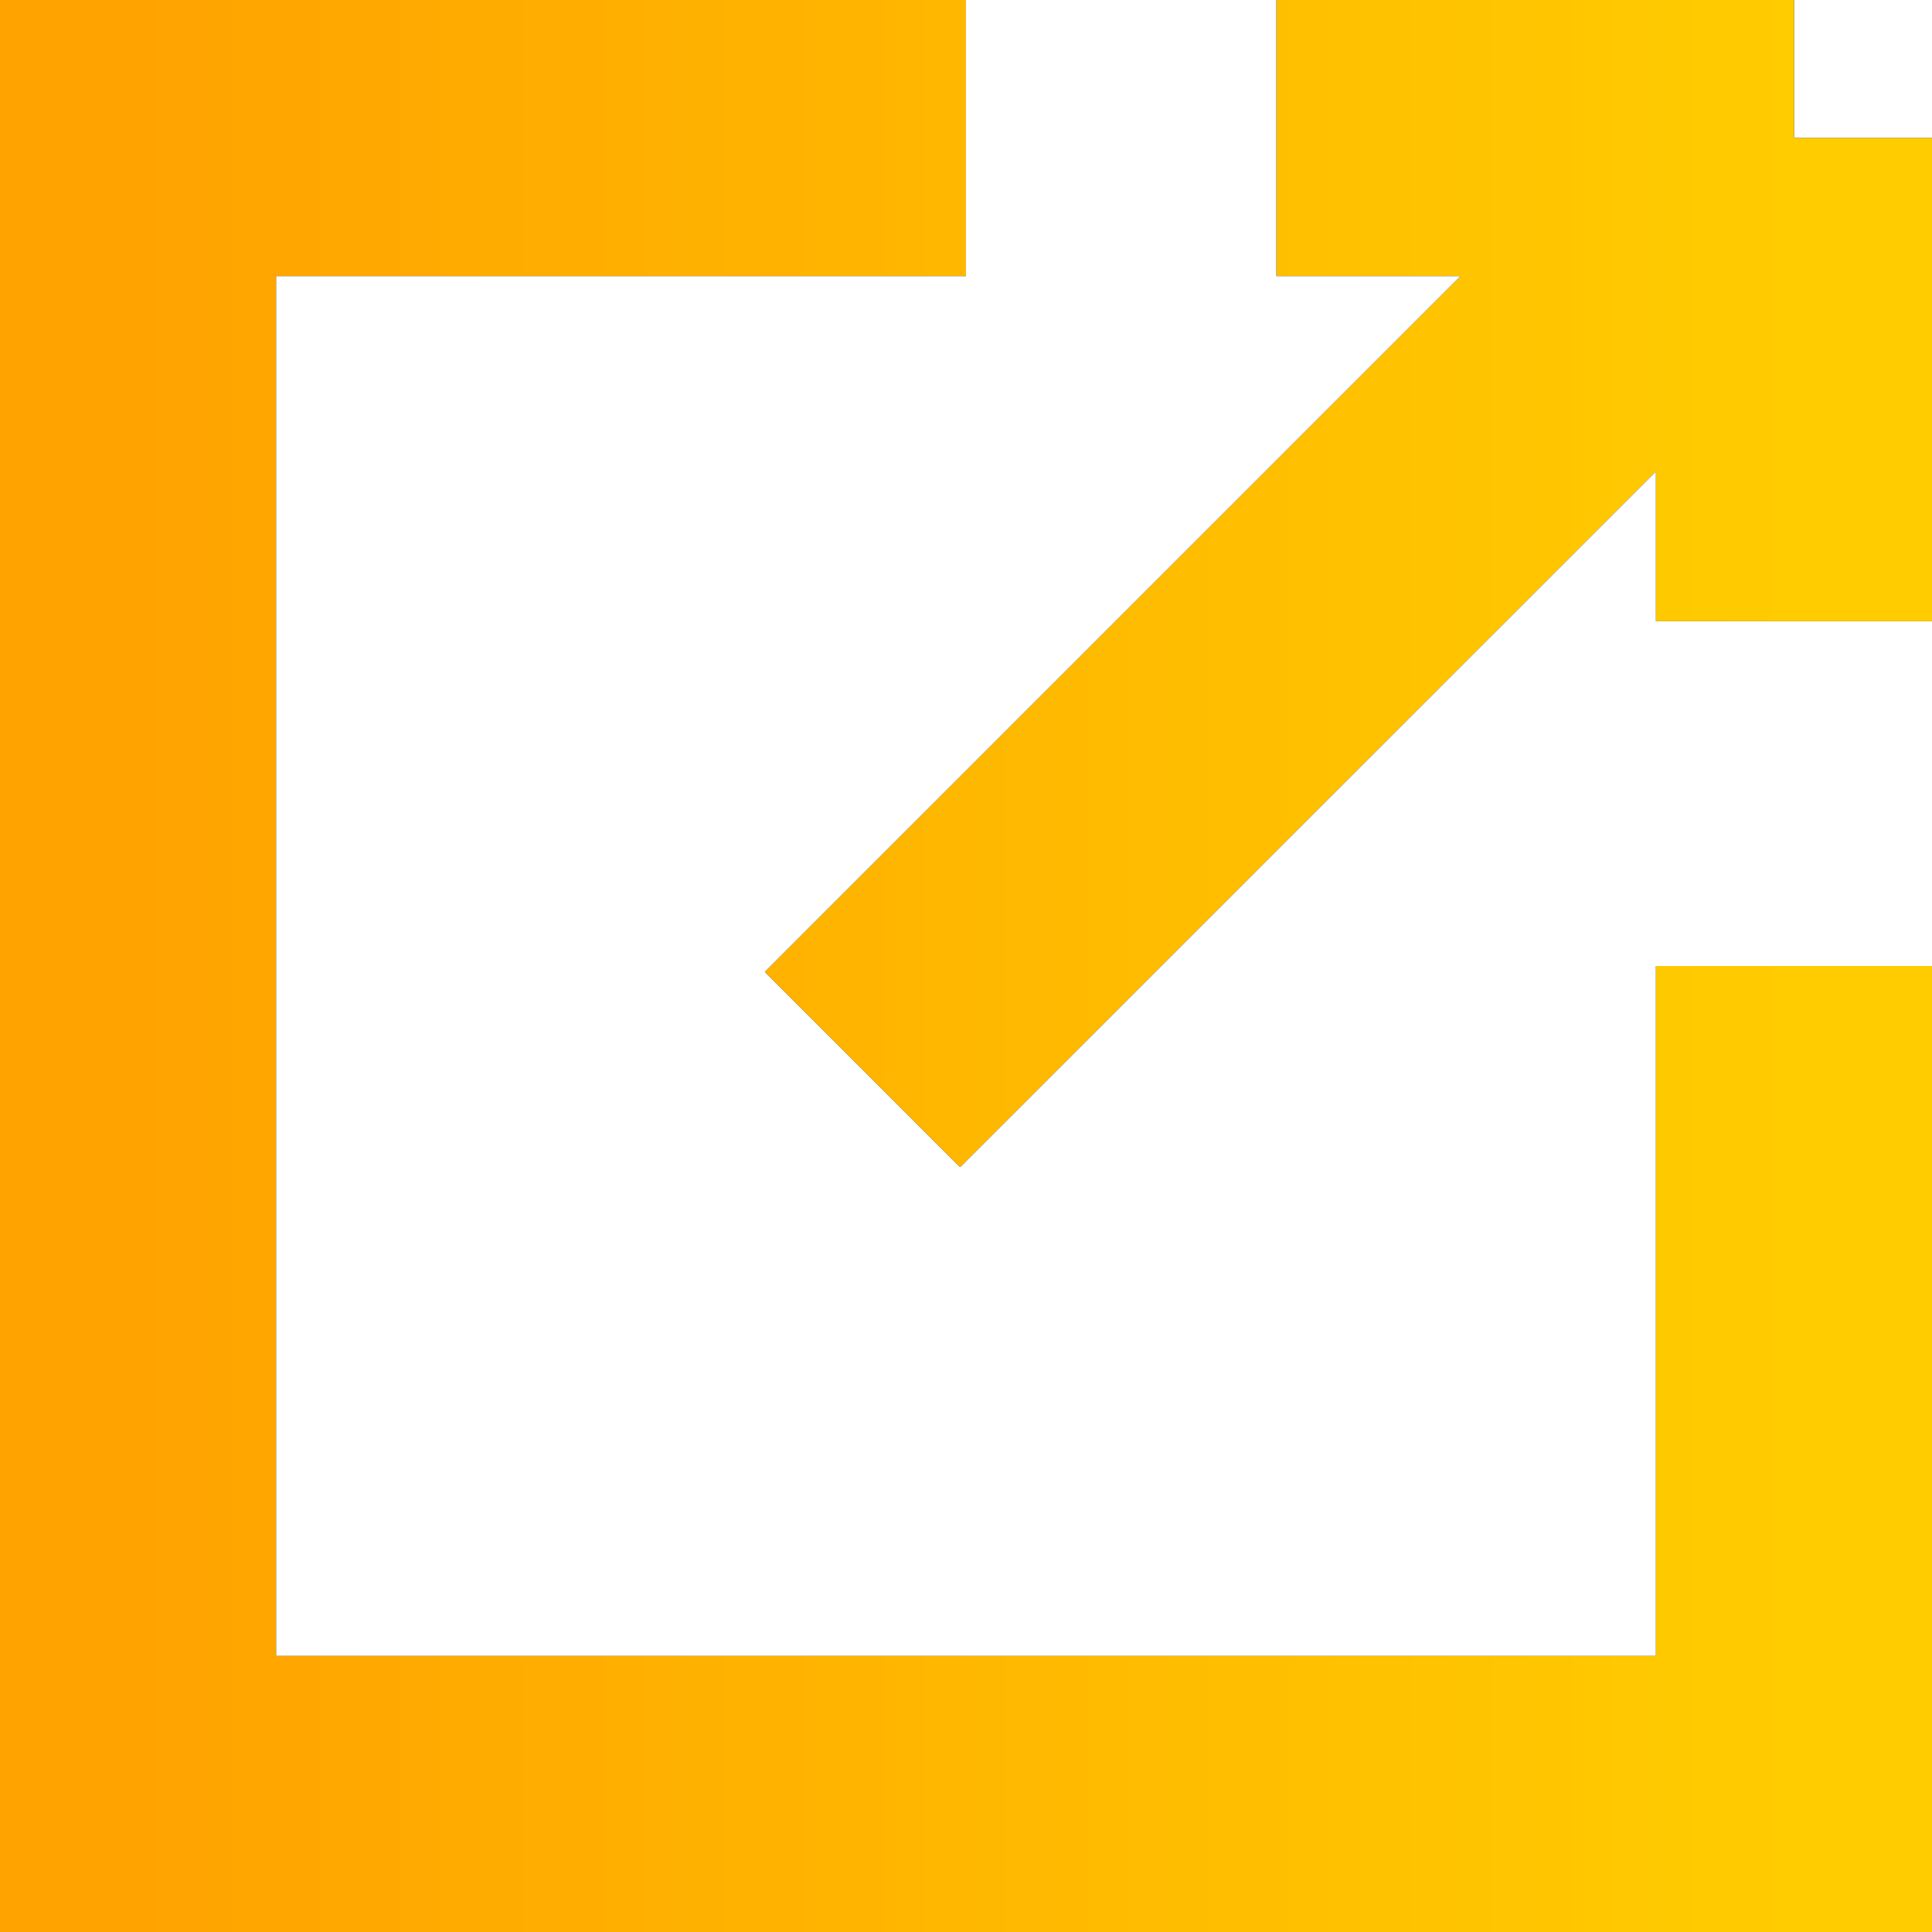
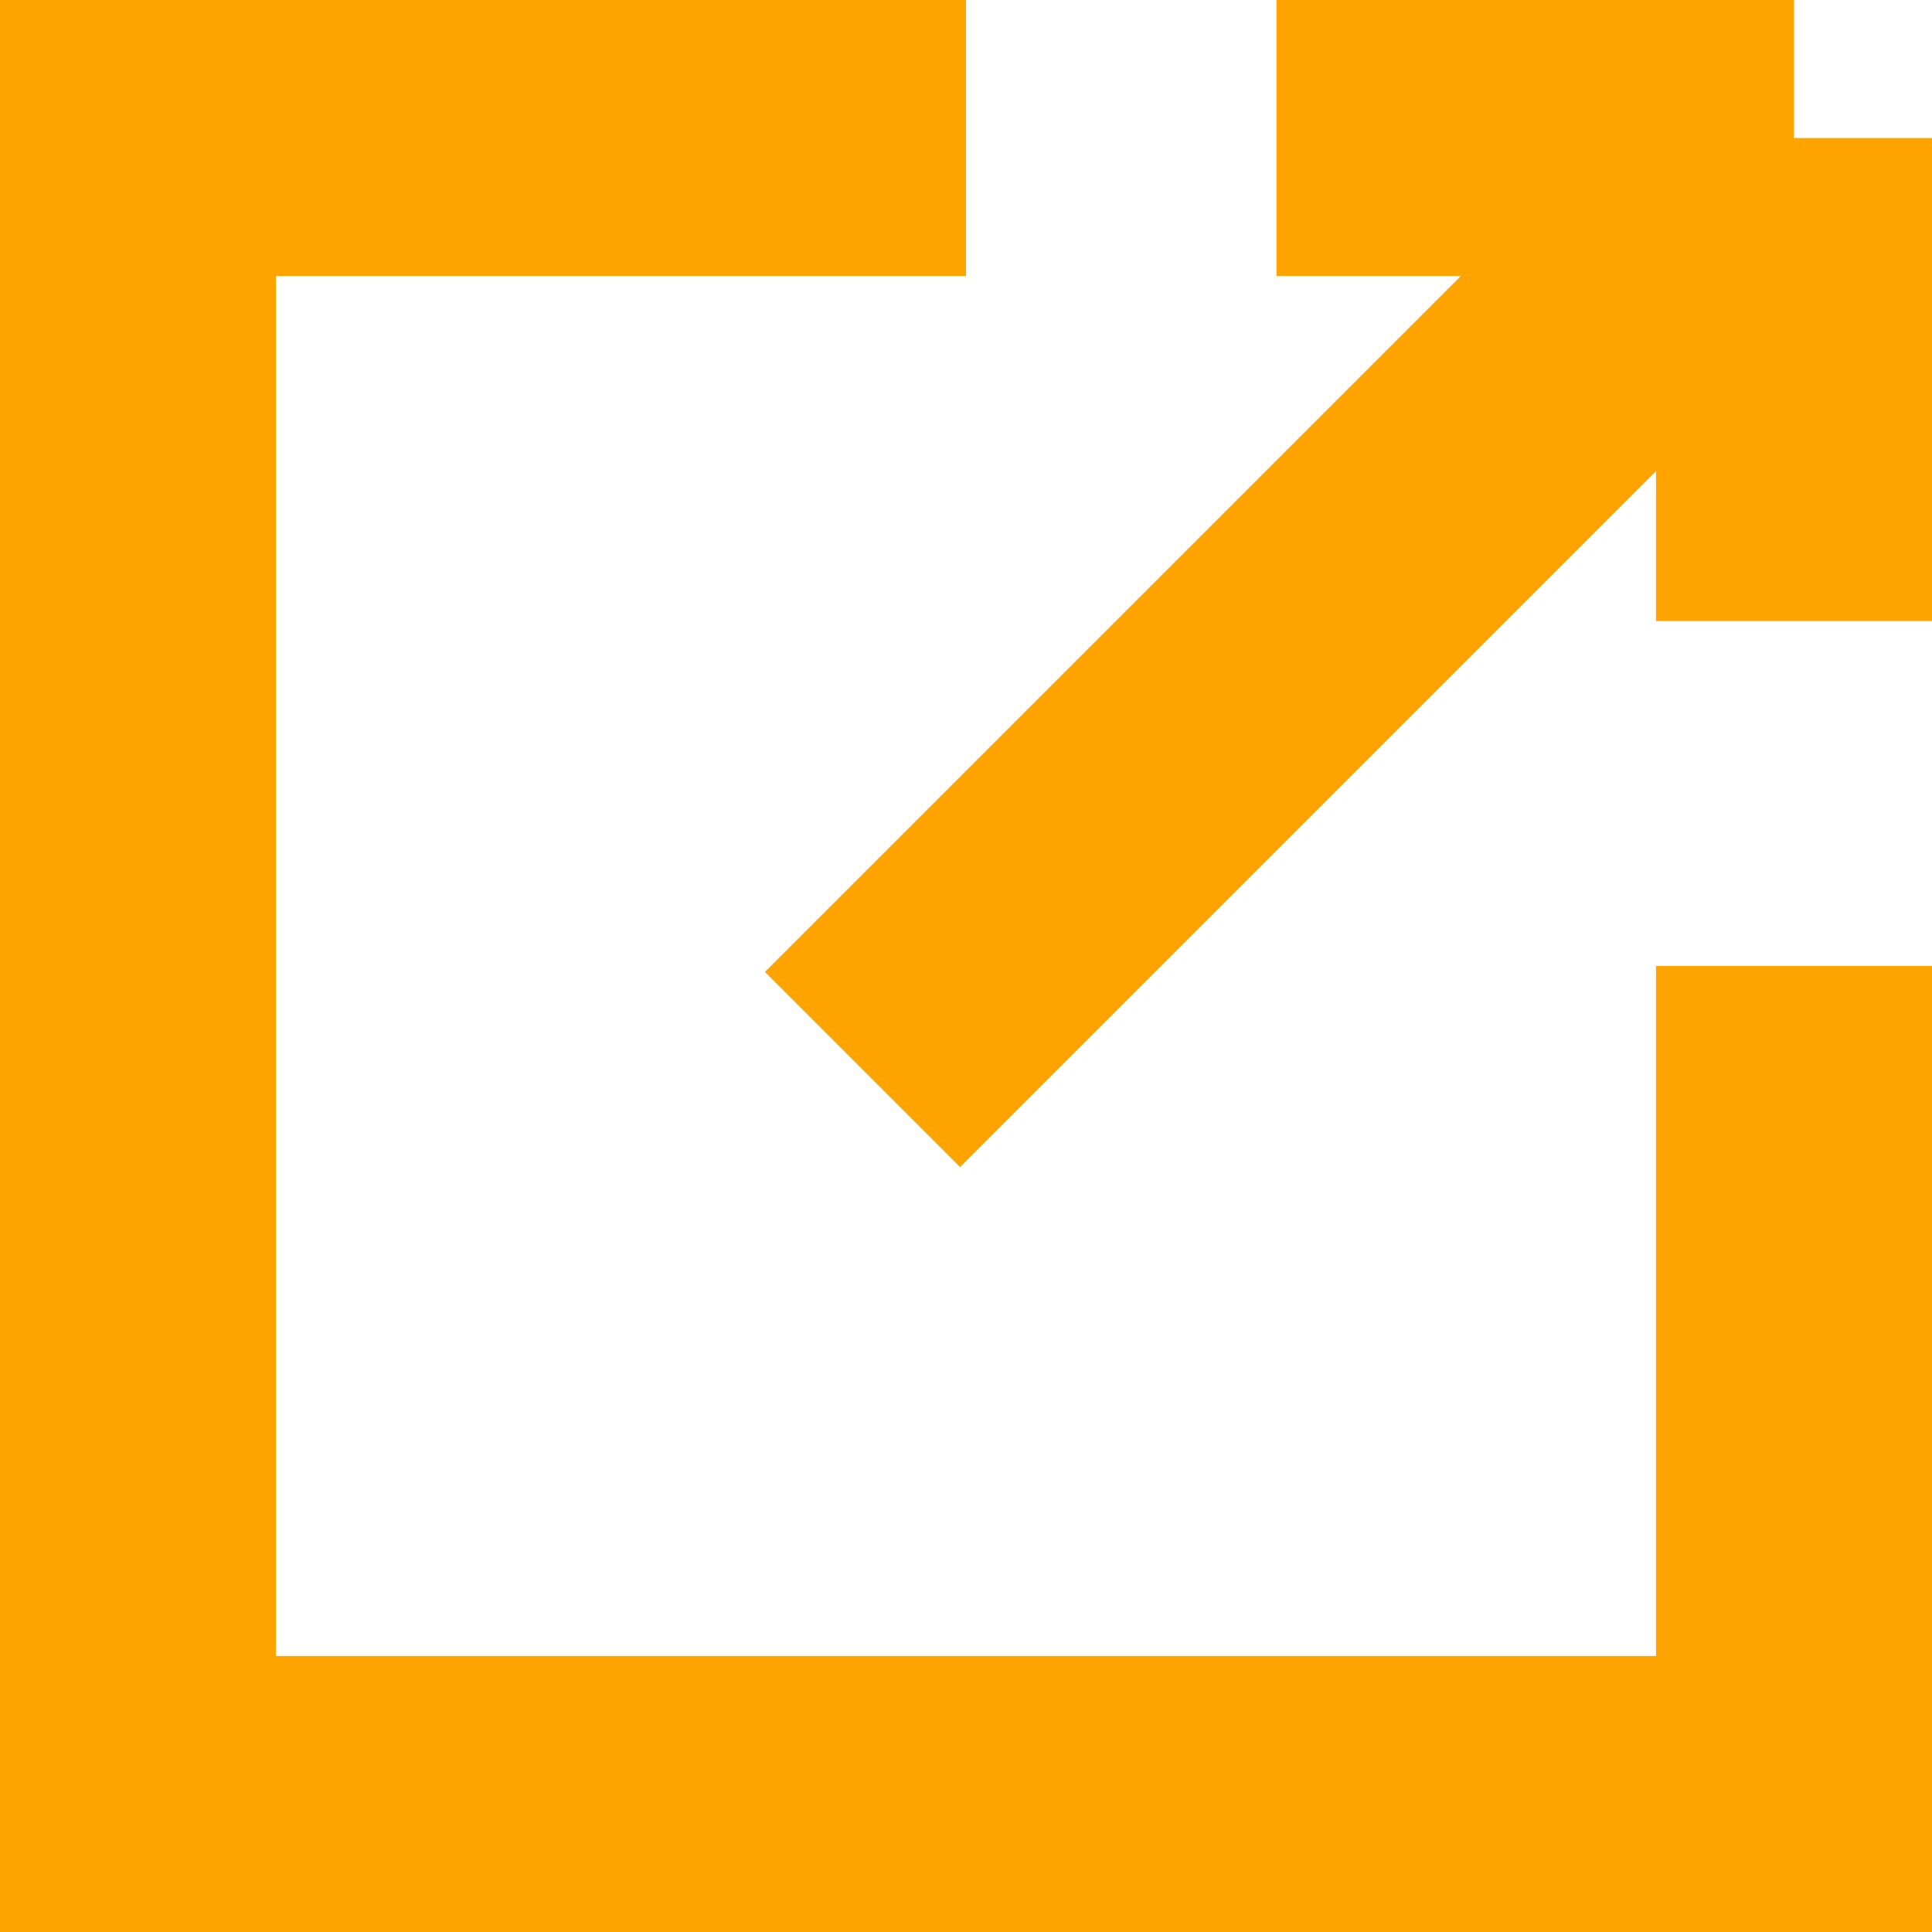
<svg xmlns="http://www.w3.org/2000/svg" width="14" height="14" viewBox="0 0 14 14" fill="none">
-   <path d="M7 1H1v12h12V7m0-6H9.25M13 1v3.5M13 1 6.25 7.75" stroke="#4633B9" stroke-width="2" />
-   <path d="M7 1H1v12h12V7m0-6H9.25M13 1v3.5M13 1 6.25 7.75" stroke="#1767F9" stroke-width="2" />
-   <path d="M7 1H1v12h12V7m0-6H9.25M13 1v3.5M13 1 6.25 7.75" stroke="#4BB1BC" stroke-width="2" />
  <path d="M7 1H1v12h12V7m0-6H9.25M13 1v3.5M13 1 6.25 7.75" stroke="#FFA300" stroke-width="2" />
-   <path d="M7 1H1v12h12V7m0-6H9.25M13 1v3.5M13 1 6.25 7.75" stroke="url(#a)" stroke-width="2" />
  <defs>
    <linearGradient id="a" x1="13" y1="7" x2="1" y2="7" gradientUnits="userSpaceOnUse">
      <stop stop-color="#FC0" />
      <stop offset="1" stop-color="#FFA300" />
    </linearGradient>
  </defs>
</svg>